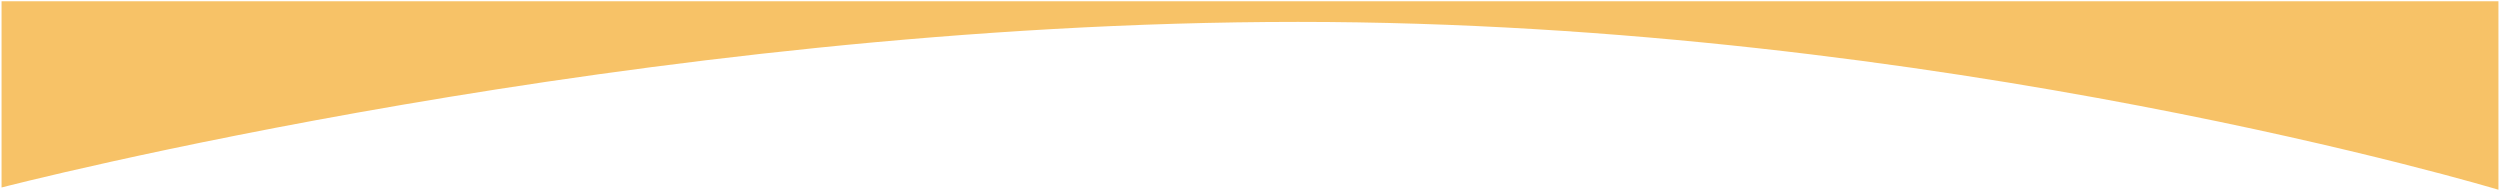
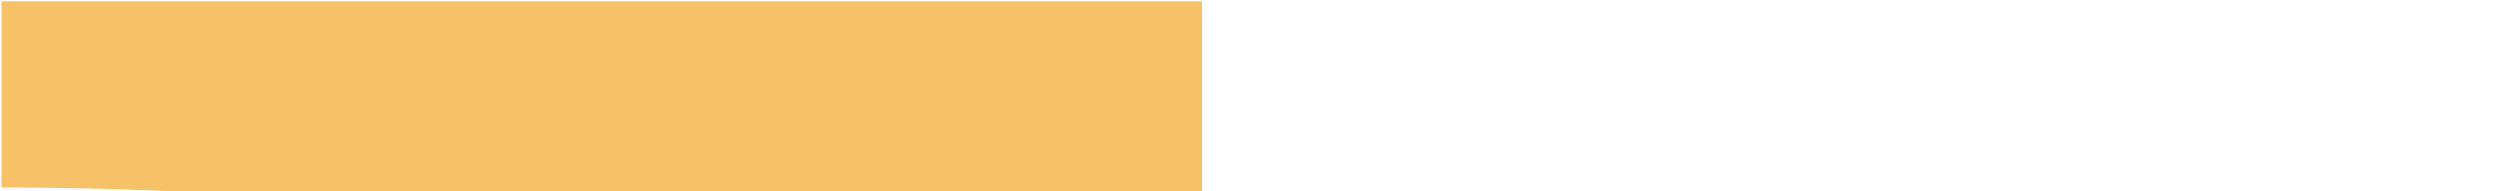
<svg xmlns="http://www.w3.org/2000/svg" version="1.1" baseProfile="tiny" width="301" height="23" viewBox="-0.188 -0.156 301 23" xml:space="preserve">
  <defs>
</defs>
-   <path fill="#F7C267" d="M0,22.418c0,0,76.831-19.938,156.096-19.938c77.461,0,144.528,20.208,144.528,20.208V0H0V22.418z" />
+   <path fill="#F7C267" d="M0,22.418c77.461,0,144.528,20.208,144.528,20.208V0H0V22.418z" />
</svg>